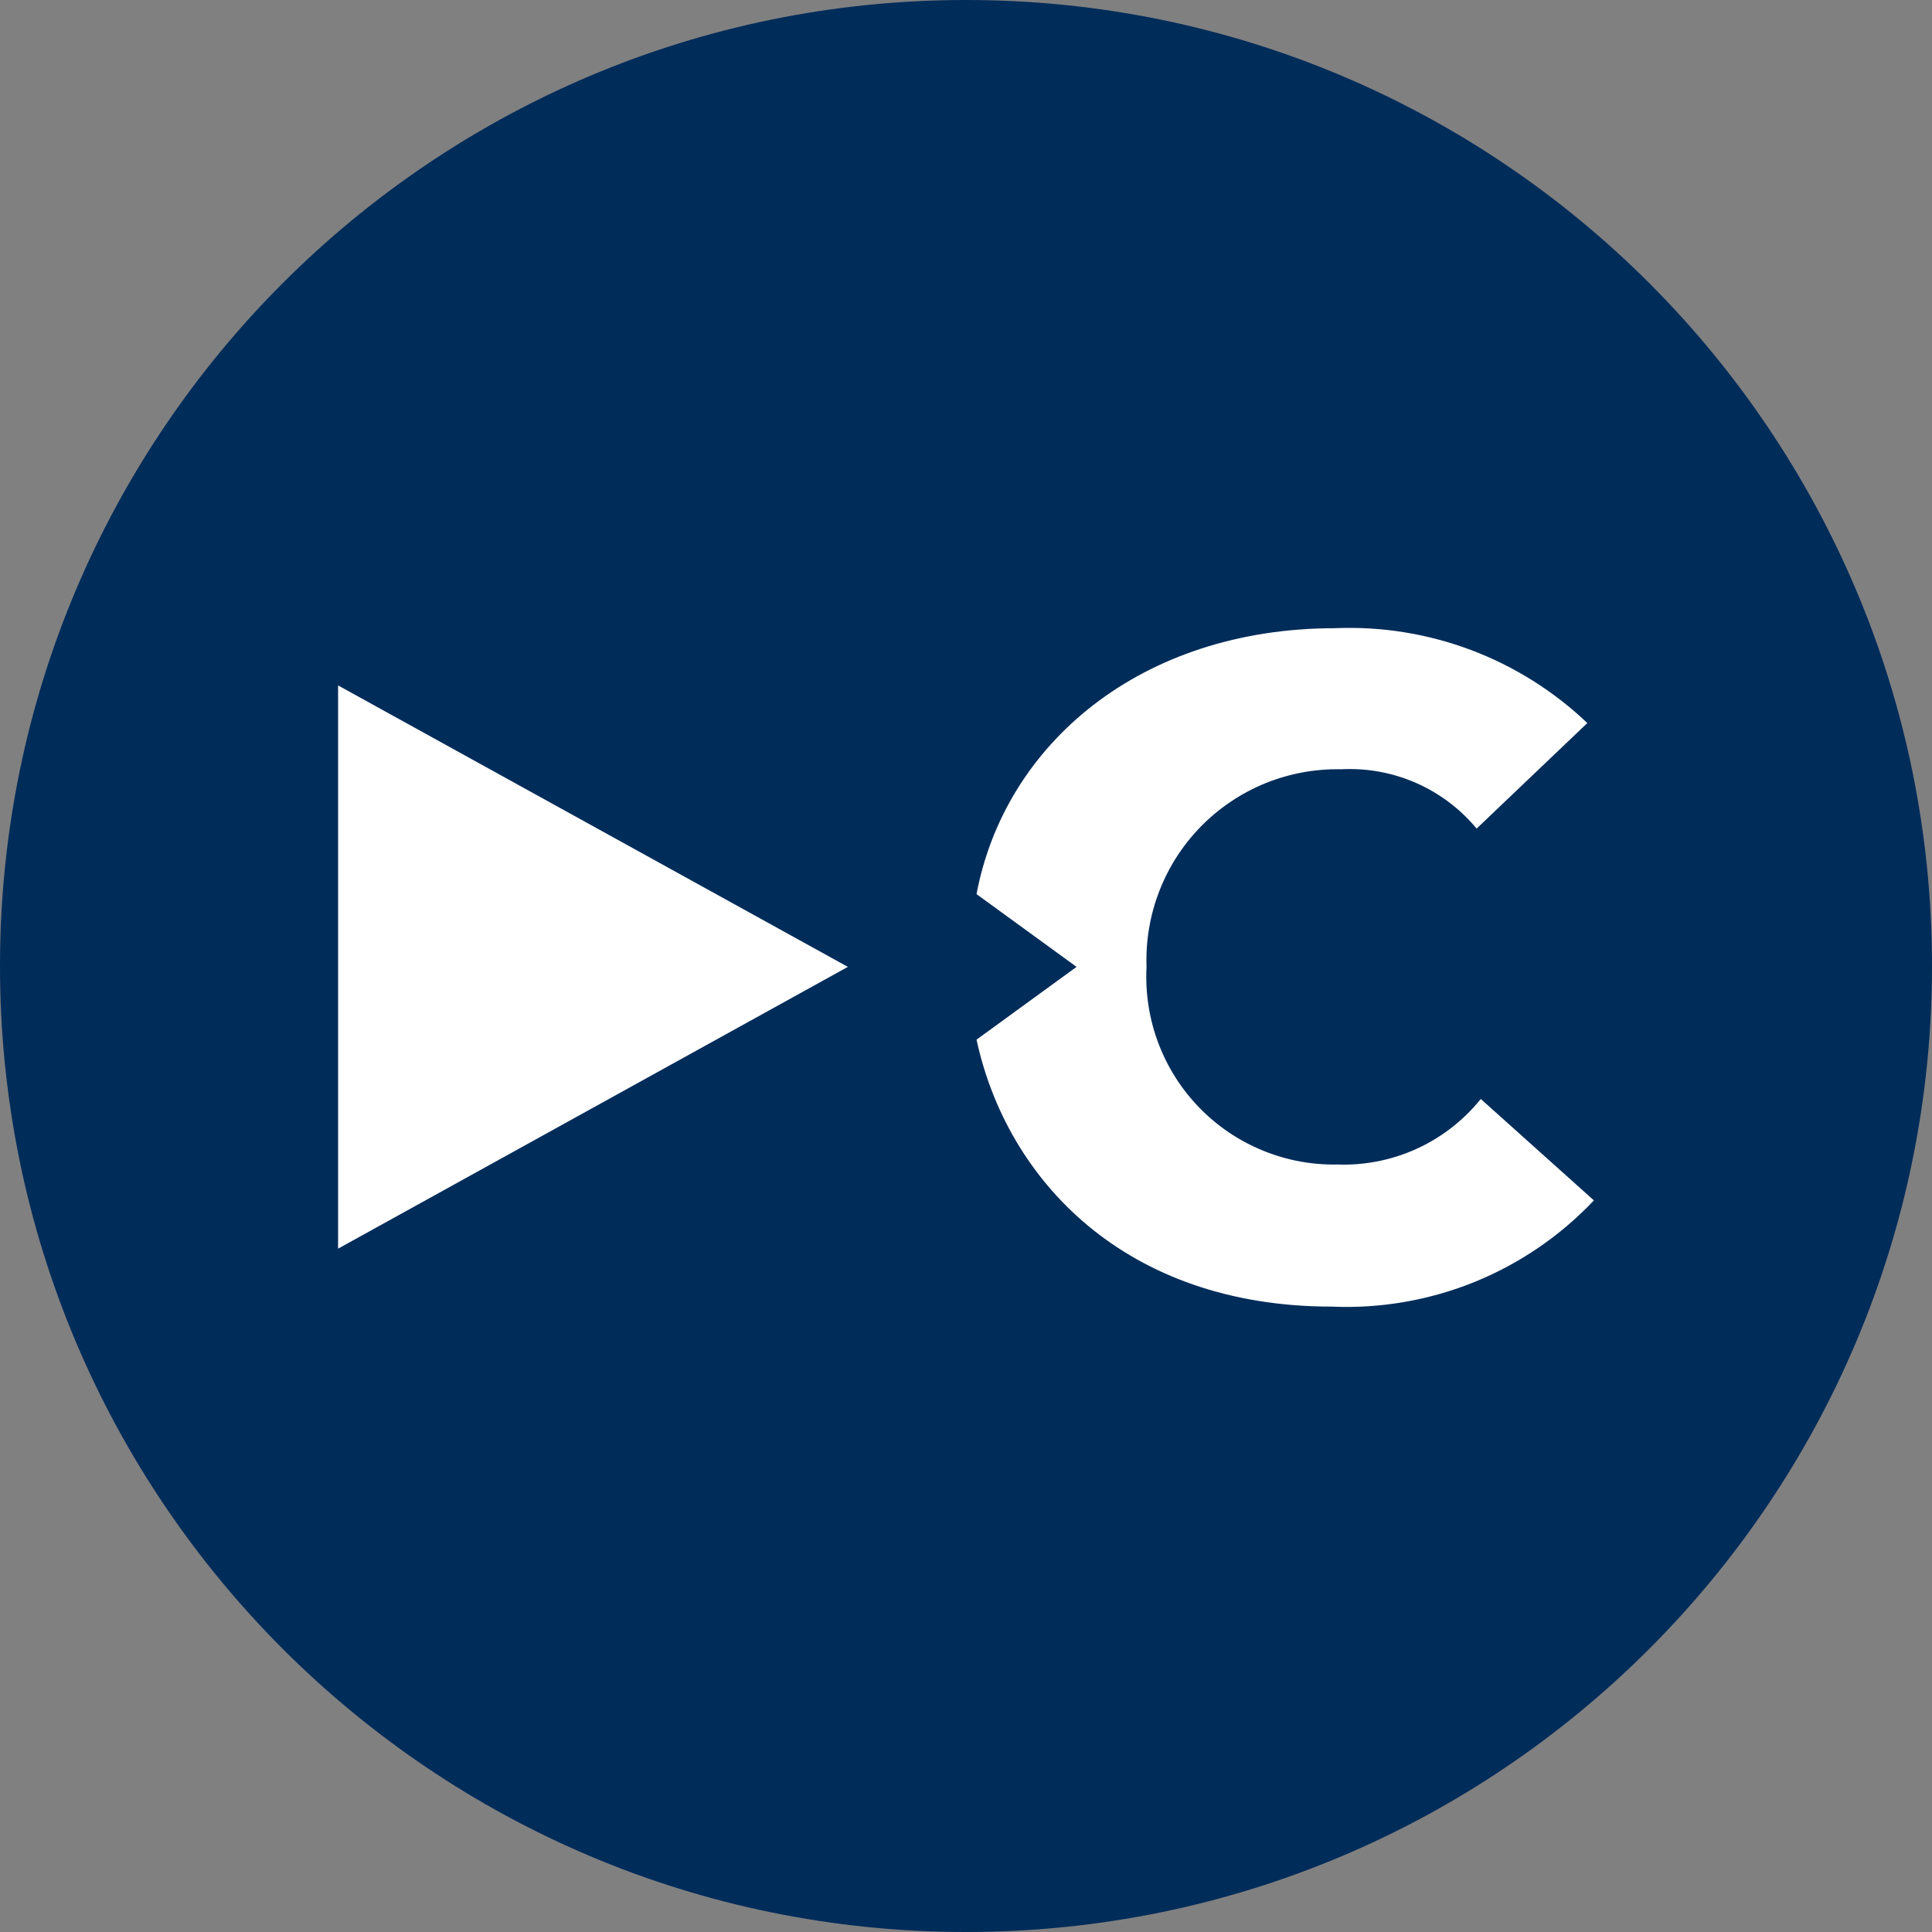
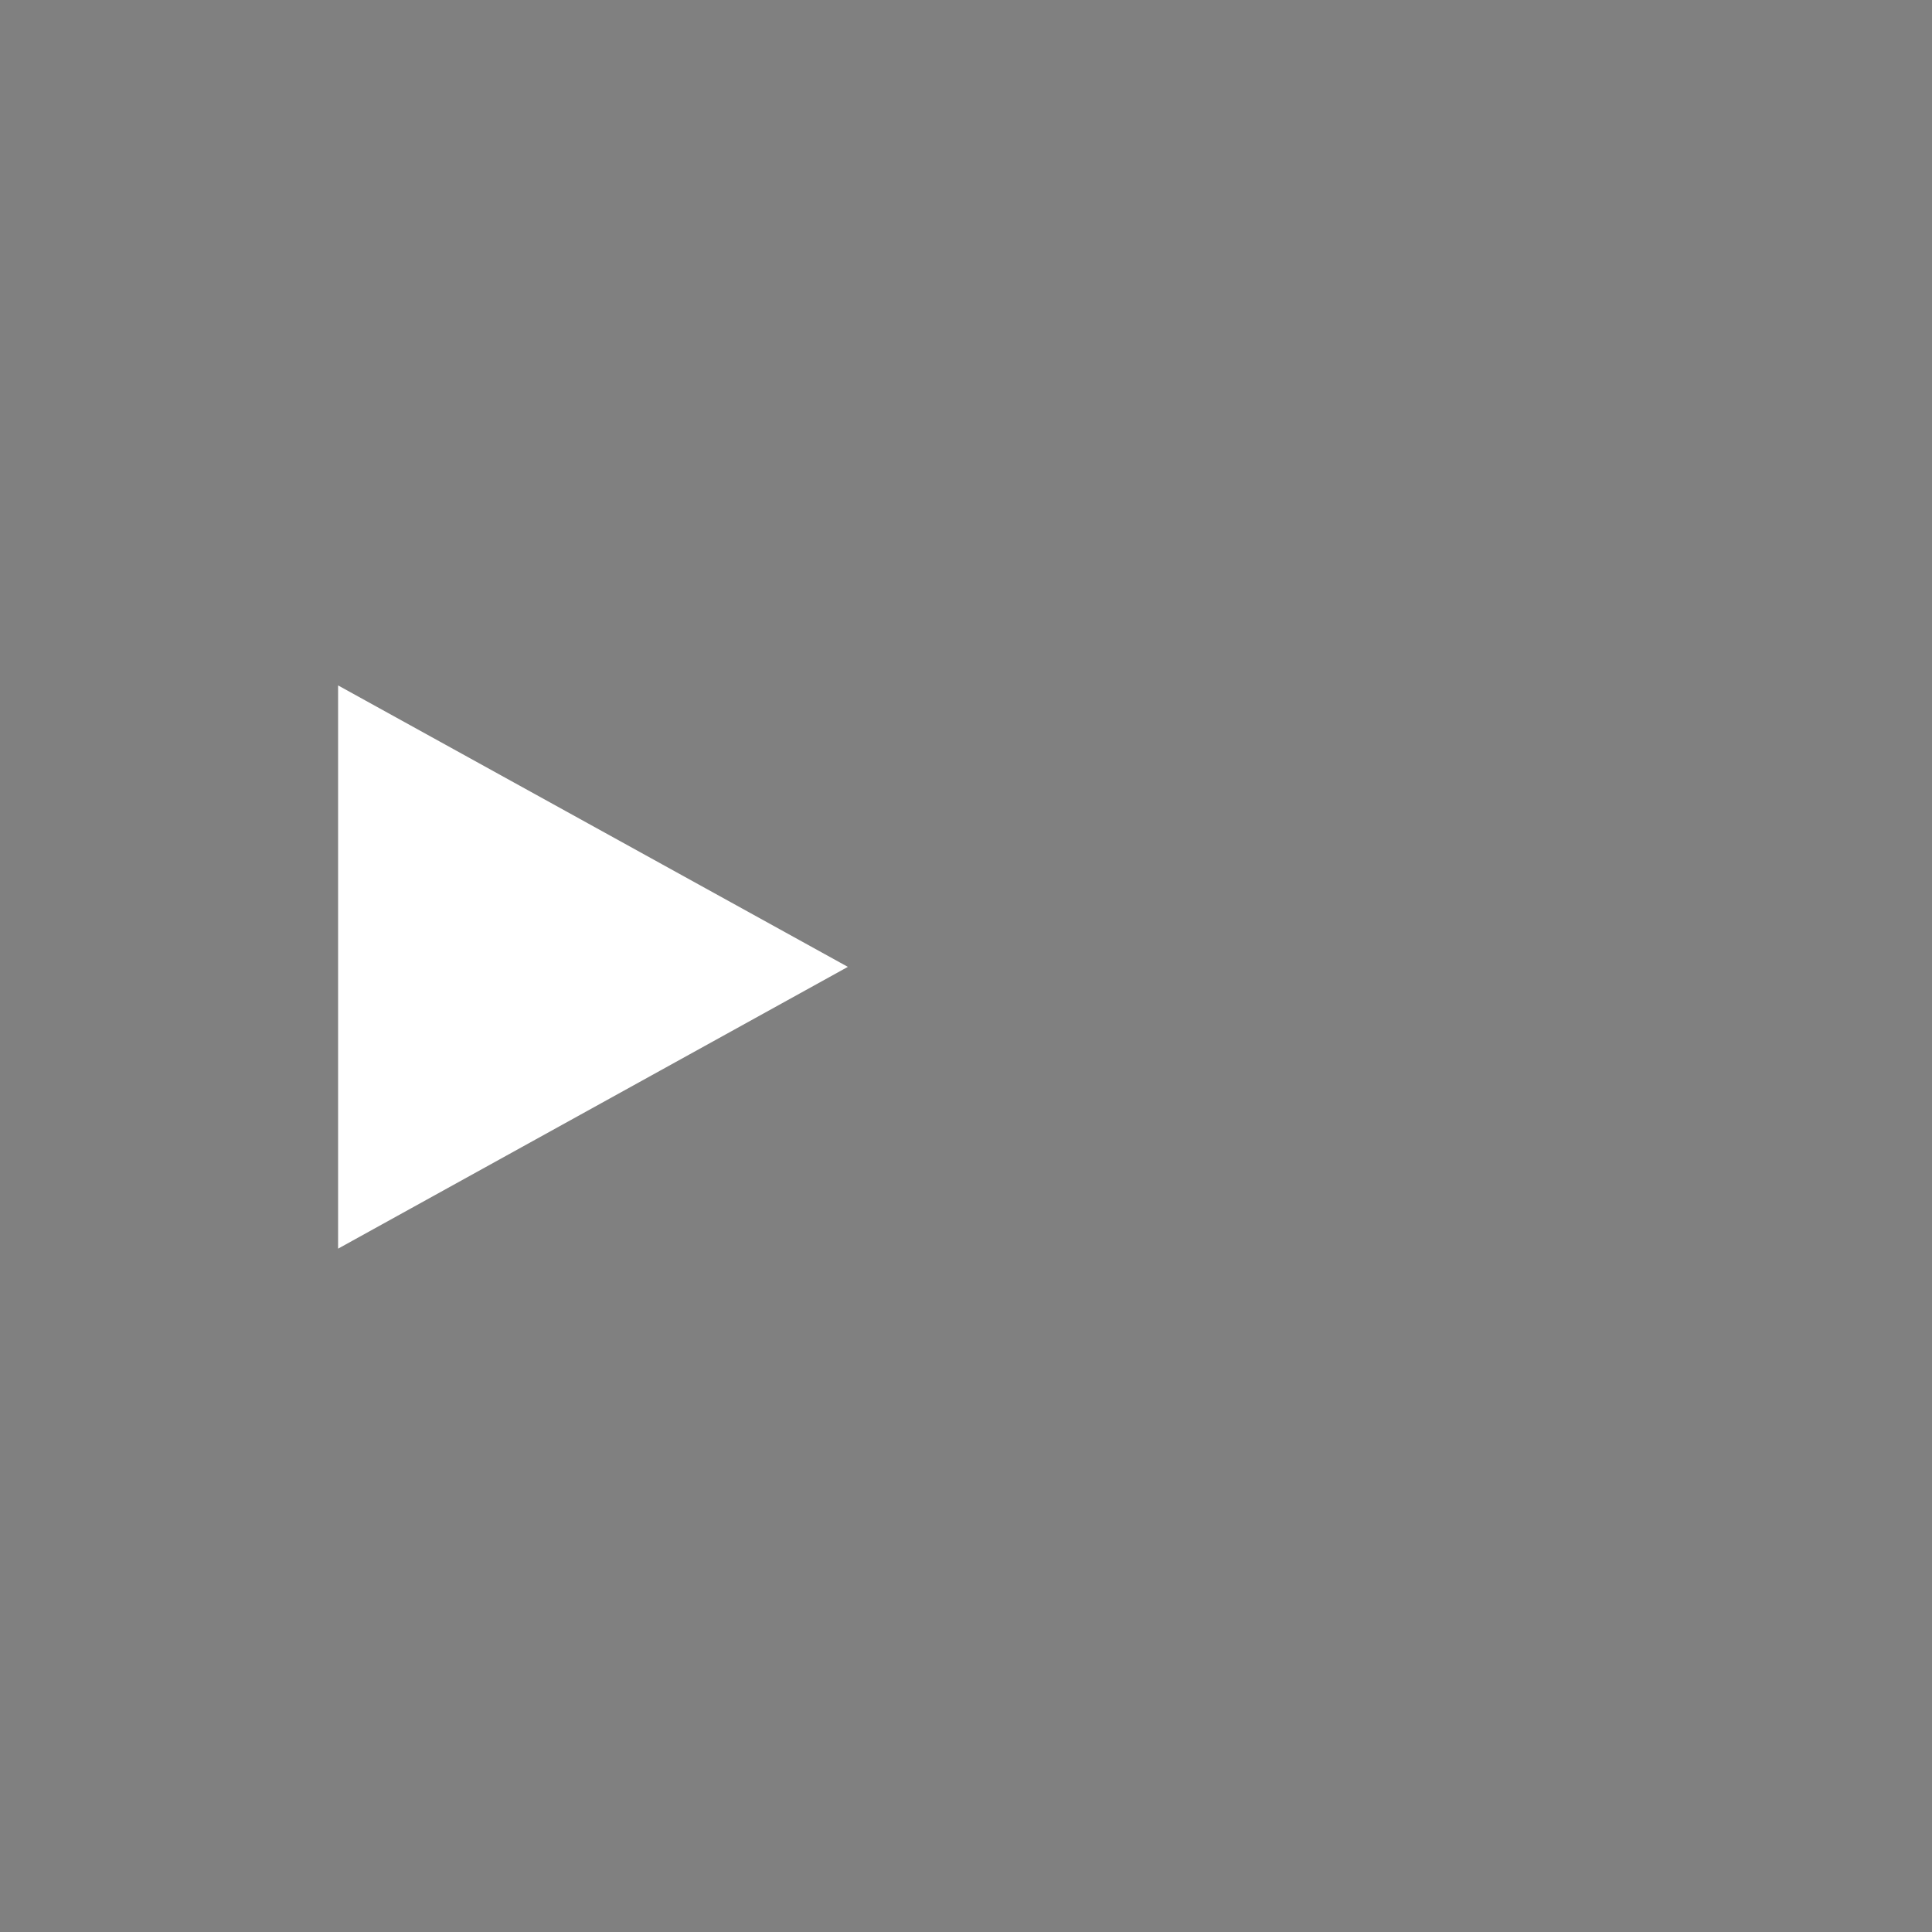
<svg xmlns="http://www.w3.org/2000/svg" width="40" height="40" viewBox="0 0 40 40" fill="none">
  <rect x="0" y="0" width="40" height="40" fill="#808080" stroke="none" />
-   <path d="M0 20C0 8.954 8.954 0 20 0V0C31.046 0 40 8.954 40 20V20C40 31.046 31.046 40 20 40V40C8.954 40 0 31.046 0 20V20Z" id="background" fill="#002C5A" />
  <path d="M7 14.191V25.852L17.554 20.018L7 14.191Z" id="text" fill="white" />
-   <path d="M30.658 22.753C30.303 23.194 29.851 23.546 29.336 23.782C28.822 24.017 28.26 24.13 27.694 24.11C27.16 24.121 26.63 24.021 26.136 23.817C25.642 23.614 25.196 23.311 24.825 22.927C24.453 22.543 24.165 22.086 23.978 21.586C23.791 21.085 23.71 20.552 23.738 20.018C23.719 19.481 23.809 18.946 24.004 18.445C24.198 17.944 24.493 17.488 24.87 17.105C25.247 16.722 25.699 16.42 26.196 16.217C26.694 16.015 27.228 15.916 27.766 15.927C28.297 15.899 28.827 15.995 29.314 16.208C29.802 16.422 30.232 16.746 30.572 17.155L32.864 14.97C32.17 14.309 31.351 13.795 30.454 13.457C29.557 13.12 28.602 12.966 27.644 13.006C23.617 13.006 20.803 15.405 20.218 18.512L22.289 20.018L20.218 21.525C20.846 24.431 23.296 27.052 27.573 27.052C28.582 27.096 29.589 26.922 30.526 26.543C31.462 26.163 32.306 25.587 33 24.853L30.658 22.753Z" id="text" fill="white" />
</svg>